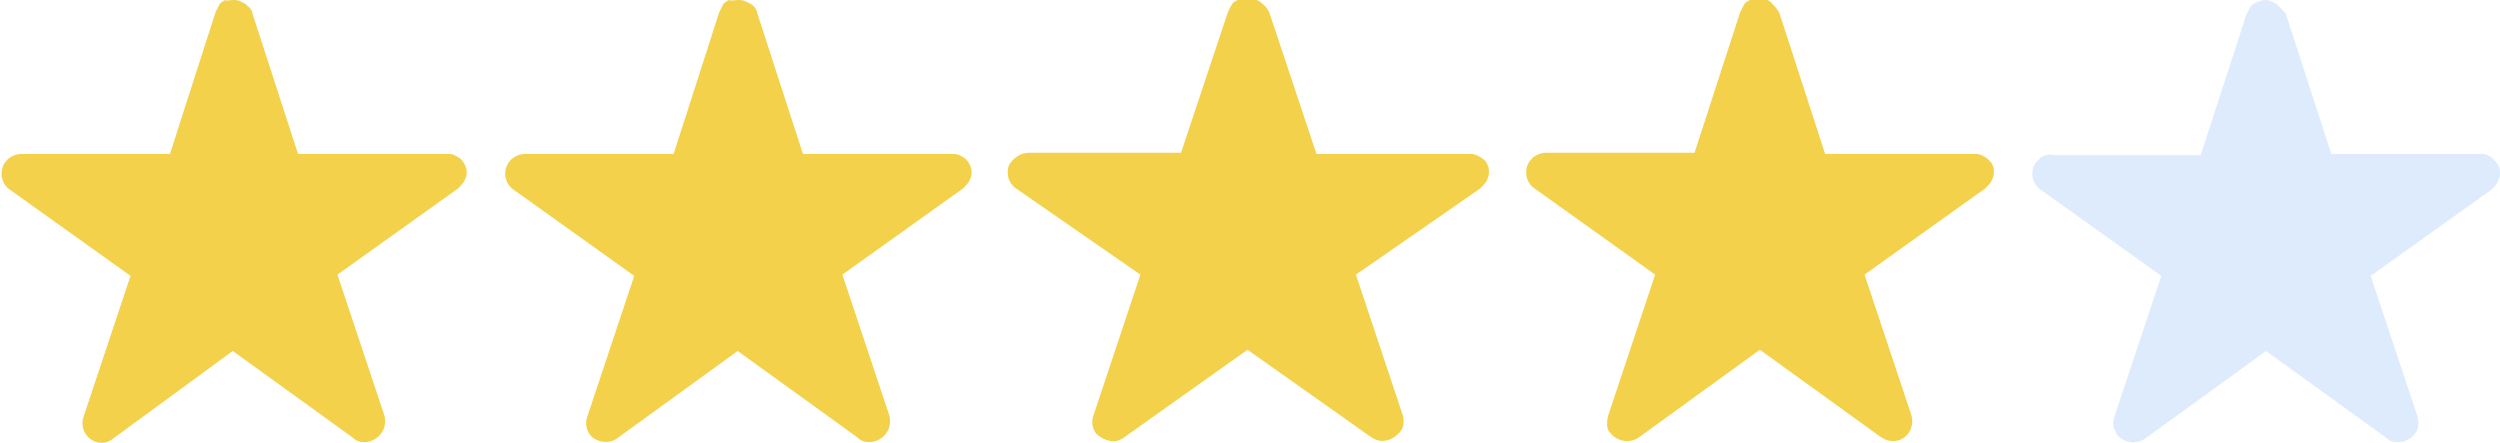
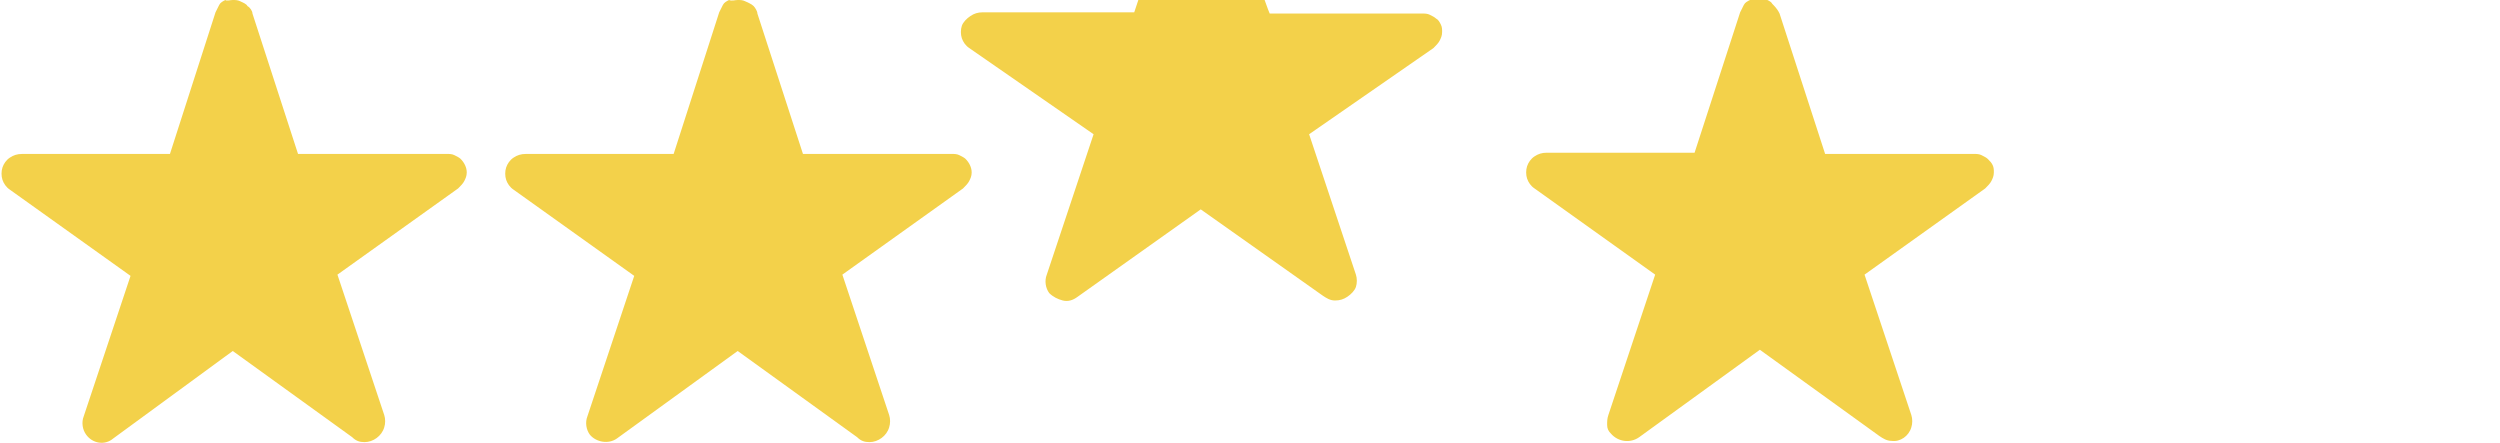
<svg xmlns="http://www.w3.org/2000/svg" xmlns:xlink="http://www.w3.org/1999/xlink" version="1.1" id="Laag_1" x="0px" y="0px" viewBox="0 0 203 36" style="enable-background:new 0 0 203 36;" xml:space="preserve">
  <style type="text/css">
	.st0{clip-path:url(#SVGID_00000110434413637130599010000003913140991555113381_);}
	.st1{fill-rule:evenodd;clip-rule:evenodd;fill:#DDEBFC;}
	.st2{fill-rule:evenodd;clip-rule:evenodd;fill:#F3D14A;}
</style>
  <g>
    <defs>
      <rect id="SVGID_1_" x="165" width="38" height="36" />
    </defs>
    <clipPath id="SVGID_00000179612629613669547040000003769332981799943576_">
      <use xlink:href="#SVGID_1_" style="overflow:visible;" />
    </clipPath>
    <g style="clip-path:url(#SVGID_00000179612629613669547040000003769332981799943576_);">
-       <path class="st1" d="M185.6,1.1l3.7,11.4h12.1c0.2,0,0.4,0,0.6,0.1c0.2,0.1,0.4,0.2,0.5,0.4c0.2,0.1,0.3,0.3,0.4,0.5    c0.1,0.2,0.1,0.4,0.1,0.6c0,0.3-0.1,0.5-0.2,0.7c-0.1,0.2-0.3,0.4-0.5,0.6l-9.8,7l3.8,11.4c0.2,0.7,0,1.4-0.6,1.8    c-0.3,0.2-0.6,0.3-1,0.3c-0.4,0-0.7-0.1-1-0.4l-9.7-7l-9.8,7.1c-0.7,0.5-1.7,0.4-2.3-0.3c-0.1-0.2-0.2-0.4-0.3-0.7    c0-0.3,0-0.5,0.1-0.8l3.8-11.4l-9.8-7c-0.3-0.2-0.5-0.5-0.6-0.8c-0.1-0.3-0.1-0.7,0-1c0.1-0.3,0.4-0.6,0.6-0.8    c0.3-0.2,0.6-0.3,1-0.2h12l3.7-11.4c0.1-0.2,0.2-0.4,0.3-0.6c0.1-0.2,0.3-0.3,0.5-0.4c0.2-0.1,0.4-0.1,0.6-0.2    c0.2,0,0.4,0,0.6,0.1c0.2,0.1,0.5,0.2,0.6,0.4C185.3,0.7,185.4,0.9,185.6,1.1z" />
-     </g>
+       </g>
  </g>
-   <path class="st2" d="M103.1,1.1l3.8,11.4h12.4c0.2,0,0.4,0,0.6,0.1c0.2,0.1,0.4,0.2,0.5,0.3c0.2,0.1,0.3,0.3,0.4,0.5  c0.1,0.2,0.1,0.4,0.1,0.6c0,0.3-0.1,0.5-0.2,0.7c-0.1,0.2-0.3,0.4-0.5,0.6l-10.1,7l3.8,11.4c0.1,0.3,0.1,0.7,0,1  c-0.1,0.3-0.4,0.6-0.7,0.8c-0.3,0.2-0.6,0.3-1,0.3c-0.4,0-0.7-0.2-1-0.4l-9.9-7l-10,7.1c-0.4,0.3-0.8,0.4-1.2,0.3  c-0.4-0.1-0.8-0.3-1.1-0.6c-0.3-0.4-0.4-1-0.2-1.5l3.8-11.4l-10.1-7c-0.3-0.2-0.5-0.5-0.6-0.8c-0.1-0.3-0.1-0.7,0-1  c0.1-0.3,0.4-0.6,0.7-0.8c0.3-0.2,0.6-0.3,1-0.3h12.3l3.8-11.4c0.1-0.2,0.2-0.4,0.3-0.6c0.1-0.2,0.3-0.3,0.5-0.4  c0.4-0.2,0.8-0.2,1.3-0.1c0.3,0.1,0.5,0.2,0.7,0.4C102.9,0.6,103,0.9,103.1,1.1z" />
+   <path class="st2" d="M103.1,1.1h12.4c0.2,0,0.4,0,0.6,0.1c0.2,0.1,0.4,0.2,0.5,0.3c0.2,0.1,0.3,0.3,0.4,0.5  c0.1,0.2,0.1,0.4,0.1,0.6c0,0.3-0.1,0.5-0.2,0.7c-0.1,0.2-0.3,0.4-0.5,0.6l-10.1,7l3.8,11.4c0.1,0.3,0.1,0.7,0,1  c-0.1,0.3-0.4,0.6-0.7,0.8c-0.3,0.2-0.6,0.3-1,0.3c-0.4,0-0.7-0.2-1-0.4l-9.9-7l-10,7.1c-0.4,0.3-0.8,0.4-1.2,0.3  c-0.4-0.1-0.8-0.3-1.1-0.6c-0.3-0.4-0.4-1-0.2-1.5l3.8-11.4l-10.1-7c-0.3-0.2-0.5-0.5-0.6-0.8c-0.1-0.3-0.1-0.7,0-1  c0.1-0.3,0.4-0.6,0.7-0.8c0.3-0.2,0.6-0.3,1-0.3h12.3l3.8-11.4c0.1-0.2,0.2-0.4,0.3-0.6c0.1-0.2,0.3-0.3,0.5-0.4  c0.4-0.2,0.8-0.2,1.3-0.1c0.3,0.1,0.5,0.2,0.7,0.4C102.9,0.6,103,0.9,103.1,1.1z" />
  <path class="st2" d="M61.5,1.1l3.7,11.4h12.1c0.2,0,0.4,0,0.6,0.1c0.2,0.1,0.4,0.2,0.5,0.3c0.3,0.3,0.5,0.7,0.5,1.1  c0,0.3-0.1,0.5-0.2,0.7c-0.1,0.2-0.3,0.4-0.5,0.6l-9.8,7l3.8,11.4c0.1,0.3,0.1,0.7,0,1c-0.2,0.7-0.9,1.2-1.6,1.2  c-0.4,0-0.7-0.1-1-0.4l-9.7-7l-9.8,7.1c-0.7,0.5-1.7,0.3-2.2-0.3c-0.3-0.4-0.4-1-0.2-1.5l3.8-11.4l-9.8-7c-0.3-0.2-0.5-0.5-0.6-0.8  c-0.1-0.3-0.1-0.7,0-1c0.1-0.3,0.3-0.6,0.6-0.8c0.3-0.2,0.6-0.3,1-0.3h12l3.7-11.5c0.1-0.2,0.2-0.4,0.3-0.6c0.1-0.2,0.3-0.3,0.5-0.4  C59.4,0.1,59.7,0,59.9,0c0.2,0,0.4,0,0.6,0.1c0.2,0.1,0.5,0.2,0.7,0.4C61.3,0.6,61.5,0.9,61.5,1.1z" />
  <path class="st2" d="M20.5,1.1l3.7,11.4h12.1c0.2,0,0.4,0,0.6,0.1c0.2,0.1,0.4,0.2,0.5,0.3c0.3,0.3,0.5,0.7,0.5,1.1  c0,0.3-0.1,0.5-0.2,0.7c-0.1,0.2-0.3,0.4-0.5,0.6l-9.8,7l3.8,11.4c0.1,0.3,0.1,0.7,0,1c-0.2,0.7-0.9,1.2-1.6,1.2  c-0.4,0-0.7-0.1-1-0.4l-9.7-7l-9.7,7.1C8.5,36.2,7.5,36,7,35.3c-0.3-0.4-0.4-1-0.2-1.5l3.8-11.4l-9.8-7c-0.3-0.2-0.5-0.5-0.6-0.8  c-0.1-0.3-0.1-0.7,0-1c0.1-0.3,0.3-0.6,0.6-0.8c0.3-0.2,0.6-0.3,1-0.3h12l3.7-11.5c0.1-0.2,0.2-0.4,0.3-0.6c0.1-0.2,0.3-0.3,0.5-0.4  C18.4,0.1,18.7,0,18.9,0c0.2,0,0.4,0,0.6,0.1c0.2,0.1,0.5,0.2,0.6,0.4C20.3,0.6,20.5,0.9,20.5,1.1z" />
  <path class="st2" d="M144.5,1.1l3.7,11.4h12.1c0.2,0,0.4,0,0.6,0.1c0.2,0.1,0.4,0.2,0.5,0.3c0.2,0.2,0.3,0.3,0.4,0.5  c0.1,0.2,0.1,0.4,0.1,0.6c0,0.3-0.1,0.5-0.2,0.7c-0.1,0.2-0.3,0.4-0.5,0.6l-9.8,7l3.8,11.4c0.1,0.3,0.1,0.7,0,1  c-0.2,0.7-0.9,1.2-1.6,1.1c-0.4,0-0.7-0.2-1-0.4l-9.7-7l-9.8,7.1c-0.7,0.5-1.7,0.4-2.3-0.3c-0.2-0.2-0.3-0.4-0.3-0.7  c0-0.3,0-0.5,0.1-0.8l3.8-11.4l-9.8-7c-0.3-0.2-0.5-0.5-0.6-0.8c-0.1-0.3-0.1-0.7,0-1c0.1-0.3,0.3-0.6,0.6-0.8  c0.3-0.2,0.6-0.3,1-0.3h12l3.7-11.4c0.1-0.2,0.2-0.4,0.3-0.6c0.1-0.2,0.3-0.3,0.5-0.4c0.2-0.1,0.4-0.2,0.6-0.2c0.2,0,0.4,0,0.6,0.1  c0.2,0.1,0.5,0.2,0.6,0.4C144.3,0.7,144.4,0.9,144.5,1.1z" />
</svg>